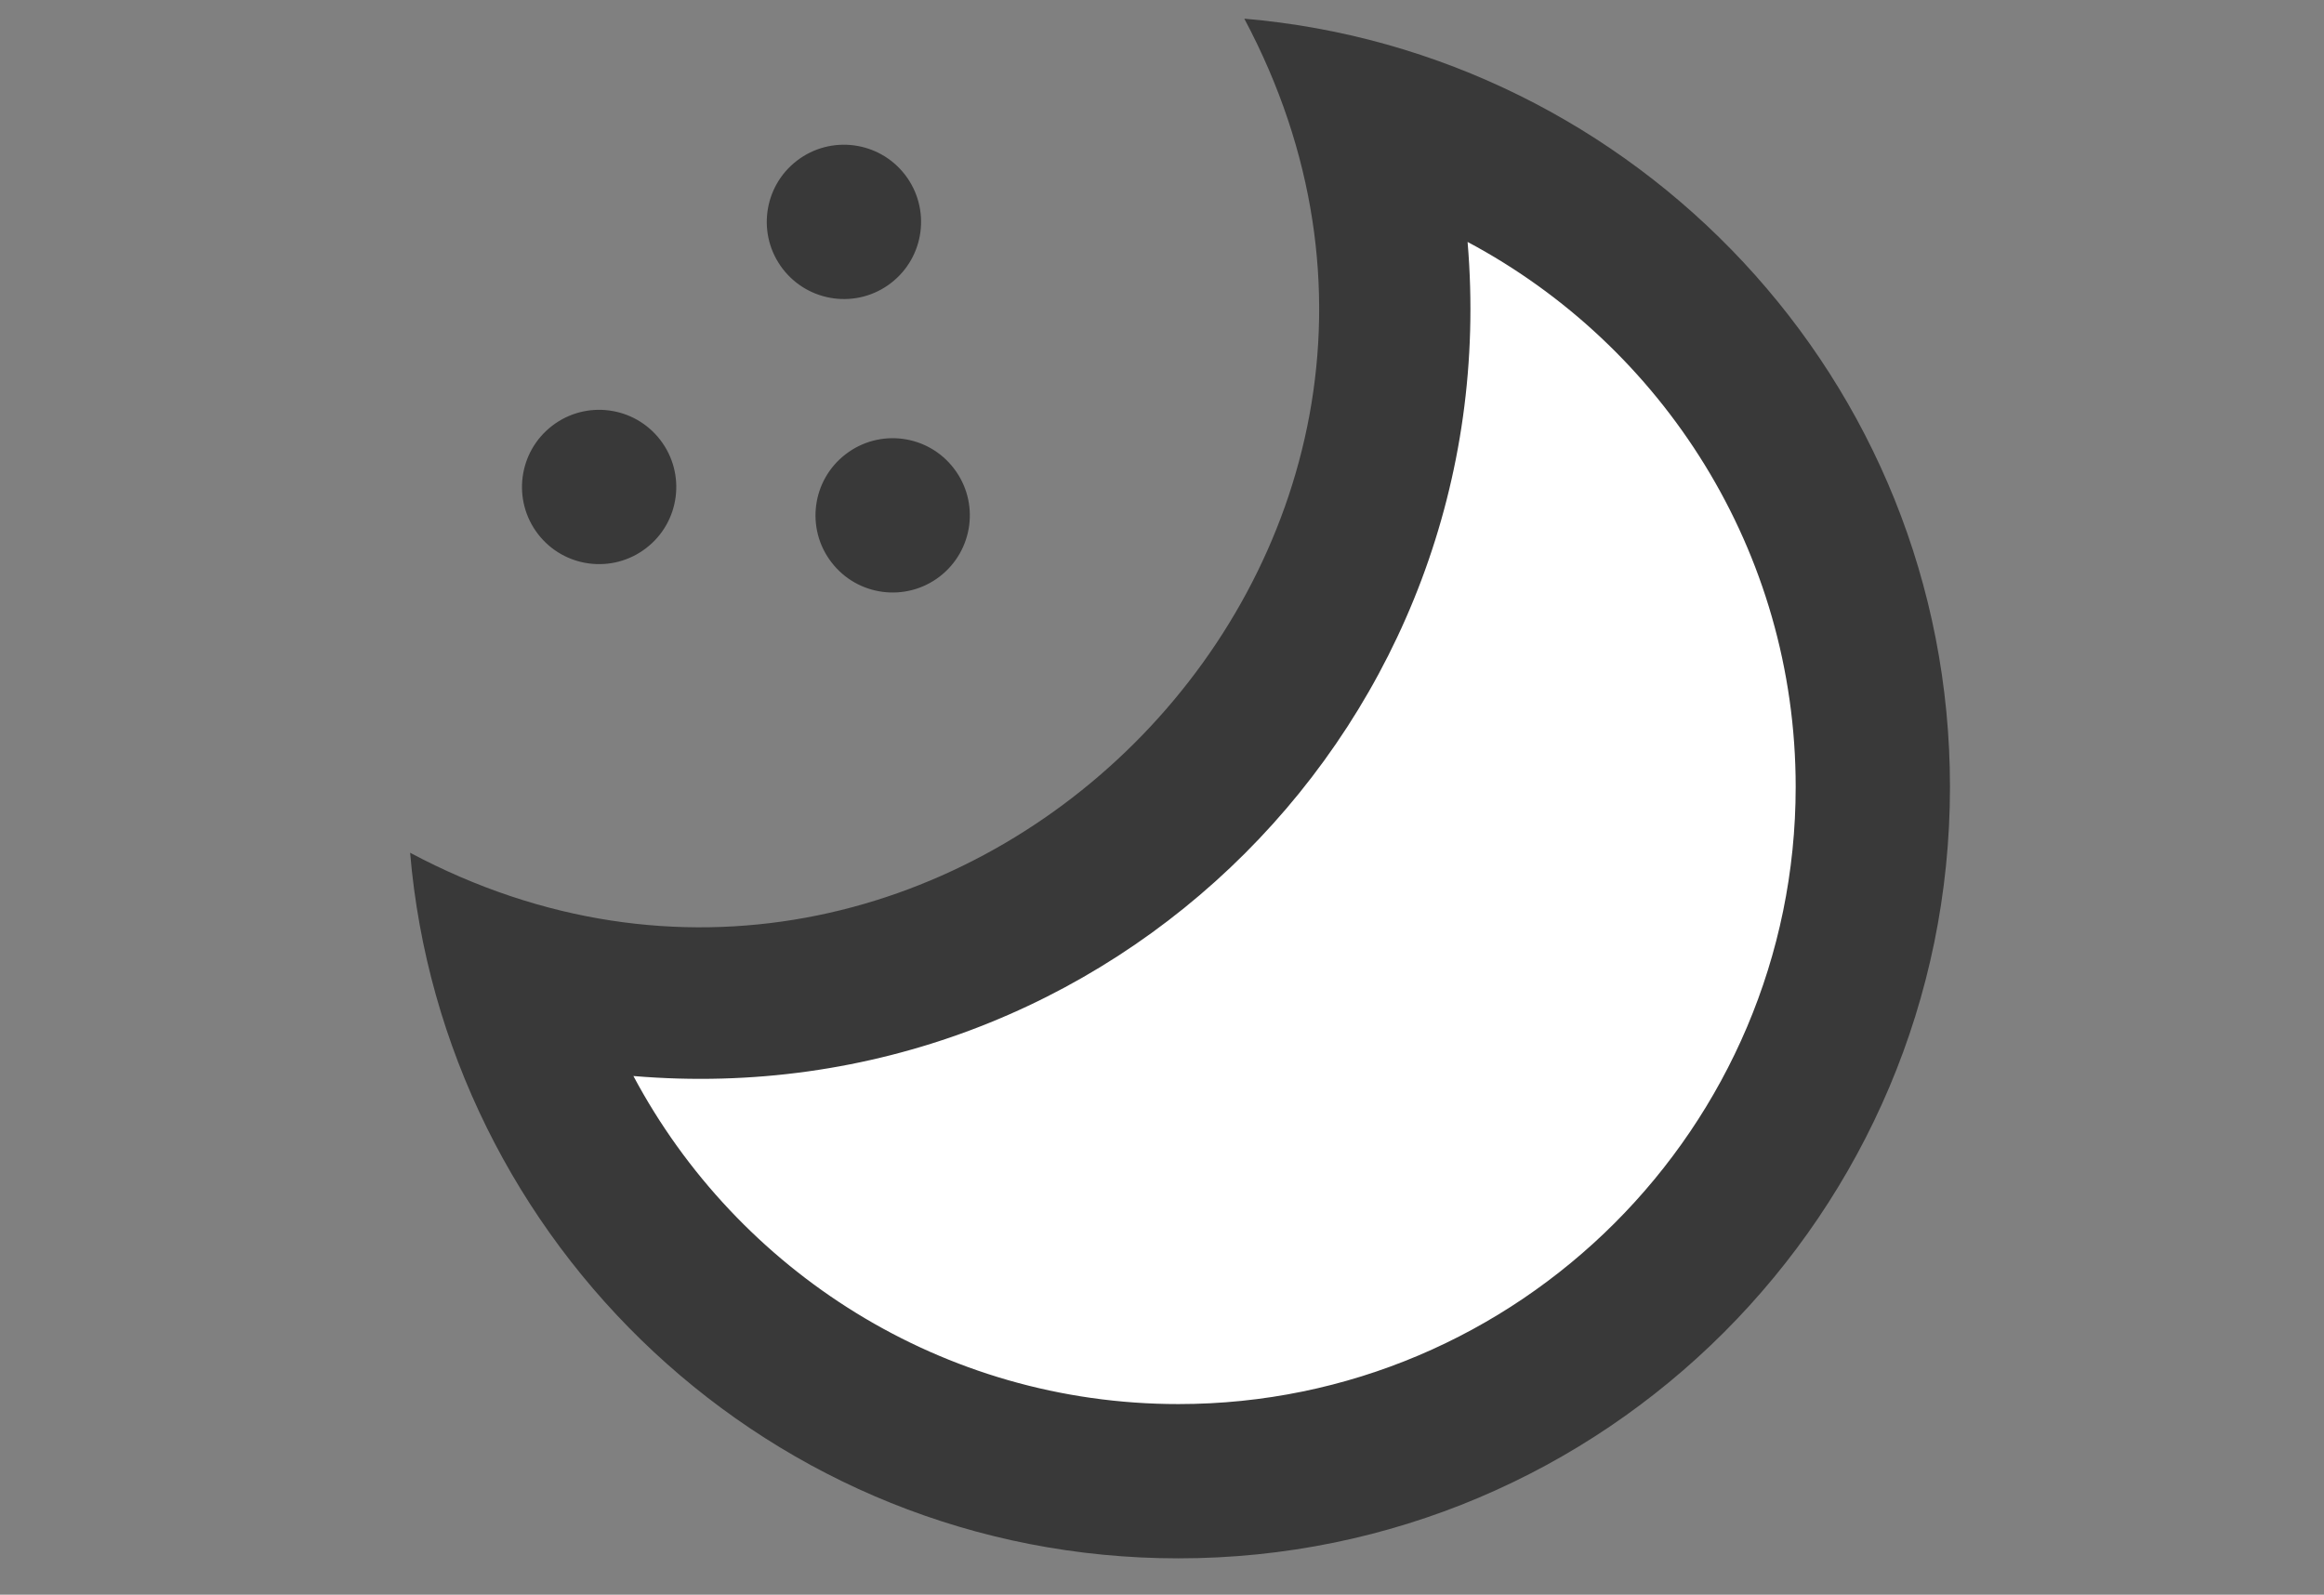
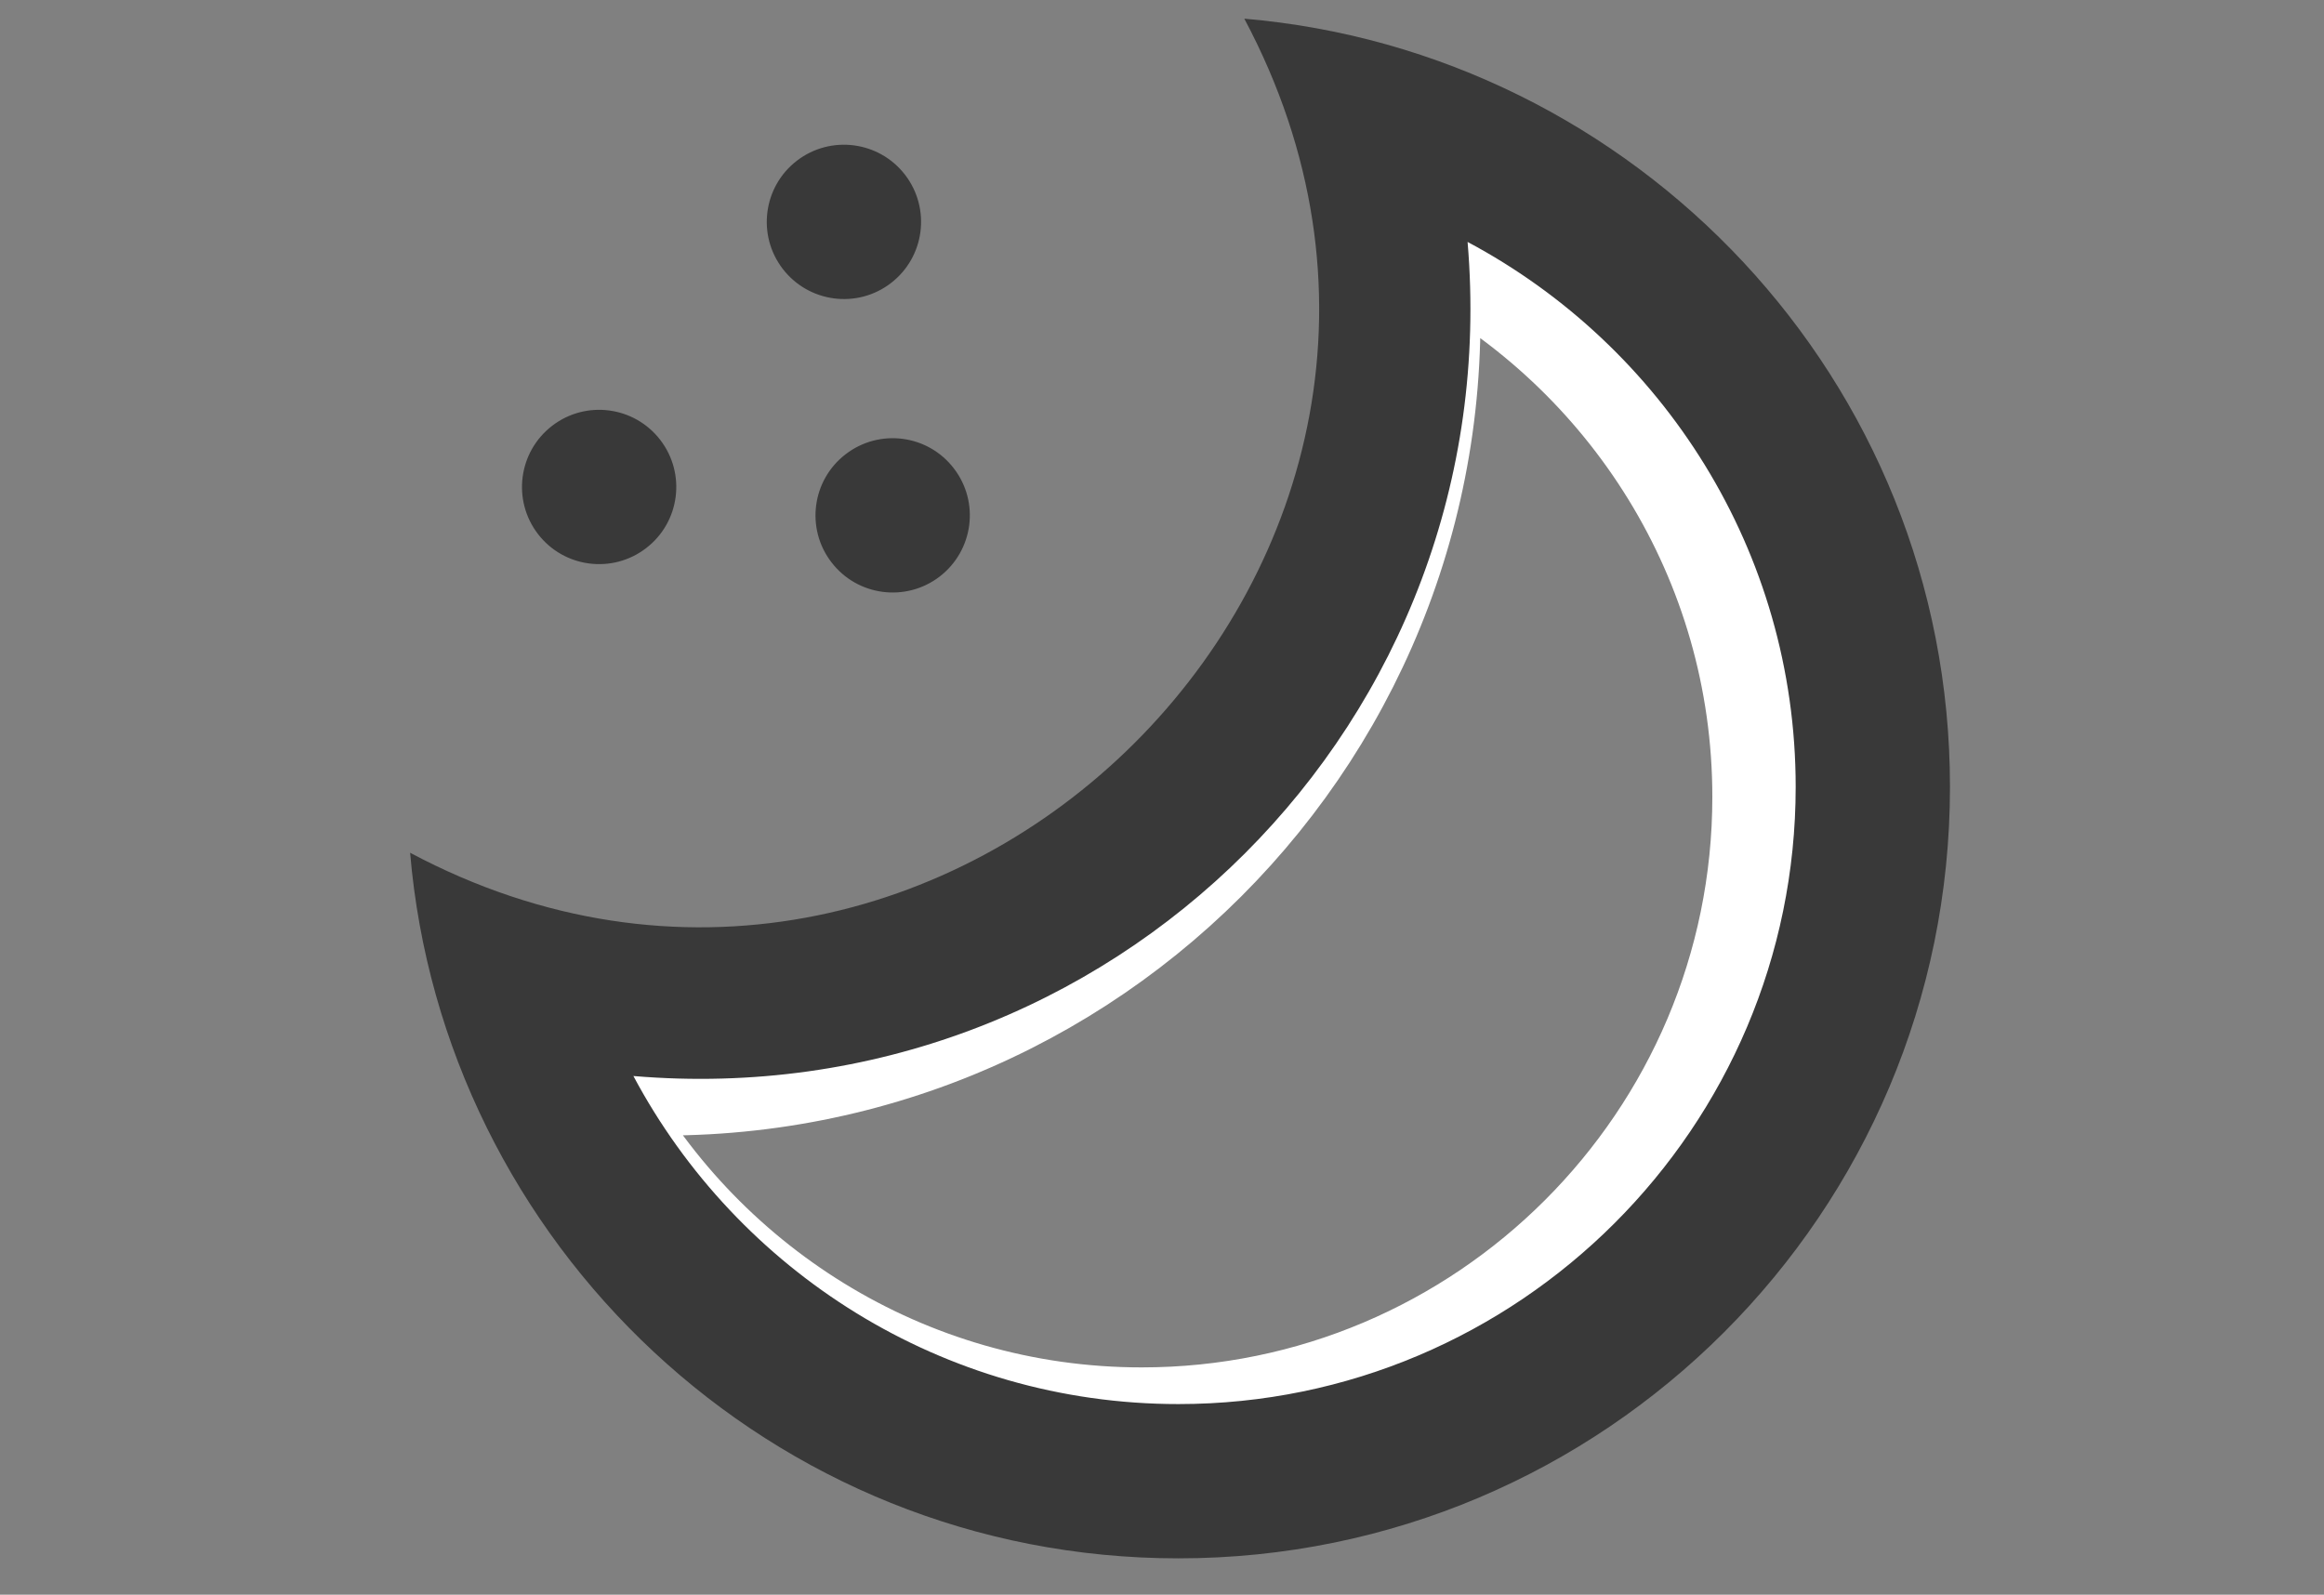
<svg xmlns="http://www.w3.org/2000/svg" width="51" height="35" viewBox="0 0 51 35" fill="none">
  <rect x="0" y="0" width="51" height="35" fill="#808080" stroke="none" />
-   <path fill-rule="evenodd" clip-rule="evenodd" d="M25.055 31.035C19.879 31.035 15.375 28.113 13.096 23.836C23.572 24.723 32.292 16.033 31.402 5.53C35.68 7.809 38.601 12.312 38.601 17.49C38.601 24.959 32.524 31.035 25.055 31.035Z" fill="white" />
  <path d="M25.055 31.035C19.879 31.035 15.375 28.113 13.096 23.836C23.572 24.723 32.292 16.033 31.402 5.53C35.68 7.809 38.601 12.312 38.601 17.49C38.601 24.959 32.524 31.035 25.055 31.035" stroke="white" stroke-width="2.048" />
  <path fill-rule="evenodd" clip-rule="evenodd" d="M17.177 5.901C16.608 5.16 16.747 4.096 17.488 3.527C18.23 2.957 19.293 3.097 19.862 3.837C20.433 4.581 20.292 5.644 19.551 6.213C18.809 6.784 17.746 6.641 17.177 5.901ZM20.932 10.28C21.503 11.022 21.362 12.083 20.621 12.654C19.879 13.223 18.816 13.084 18.247 12.342C17.676 11.601 17.817 10.537 18.558 9.969C19.3 9.398 20.363 9.537 20.932 10.28ZM11.806 11.721C11.235 10.978 11.376 9.914 12.117 9.345C12.859 8.775 13.921 8.915 14.491 9.657C15.06 10.399 14.921 11.462 14.178 12.031C13.438 12.6 12.375 12.461 11.806 11.721ZM25.86 30.816C20.683 30.816 16.179 27.893 13.9 23.616C24.376 24.503 33.096 15.814 32.206 5.31C36.485 7.59 39.406 12.092 39.406 17.27C39.406 24.739 33.328 30.816 25.86 30.816ZM27.306 0.41C33.574 12.171 20.705 24.954 9 18.716C9.726 27.282 16.913 34.202 25.86 34.202C35.21 34.202 42.792 26.62 42.792 17.27C42.792 8.318 35.867 1.137 27.306 0.41Z" fill="#393939" />
</svg>